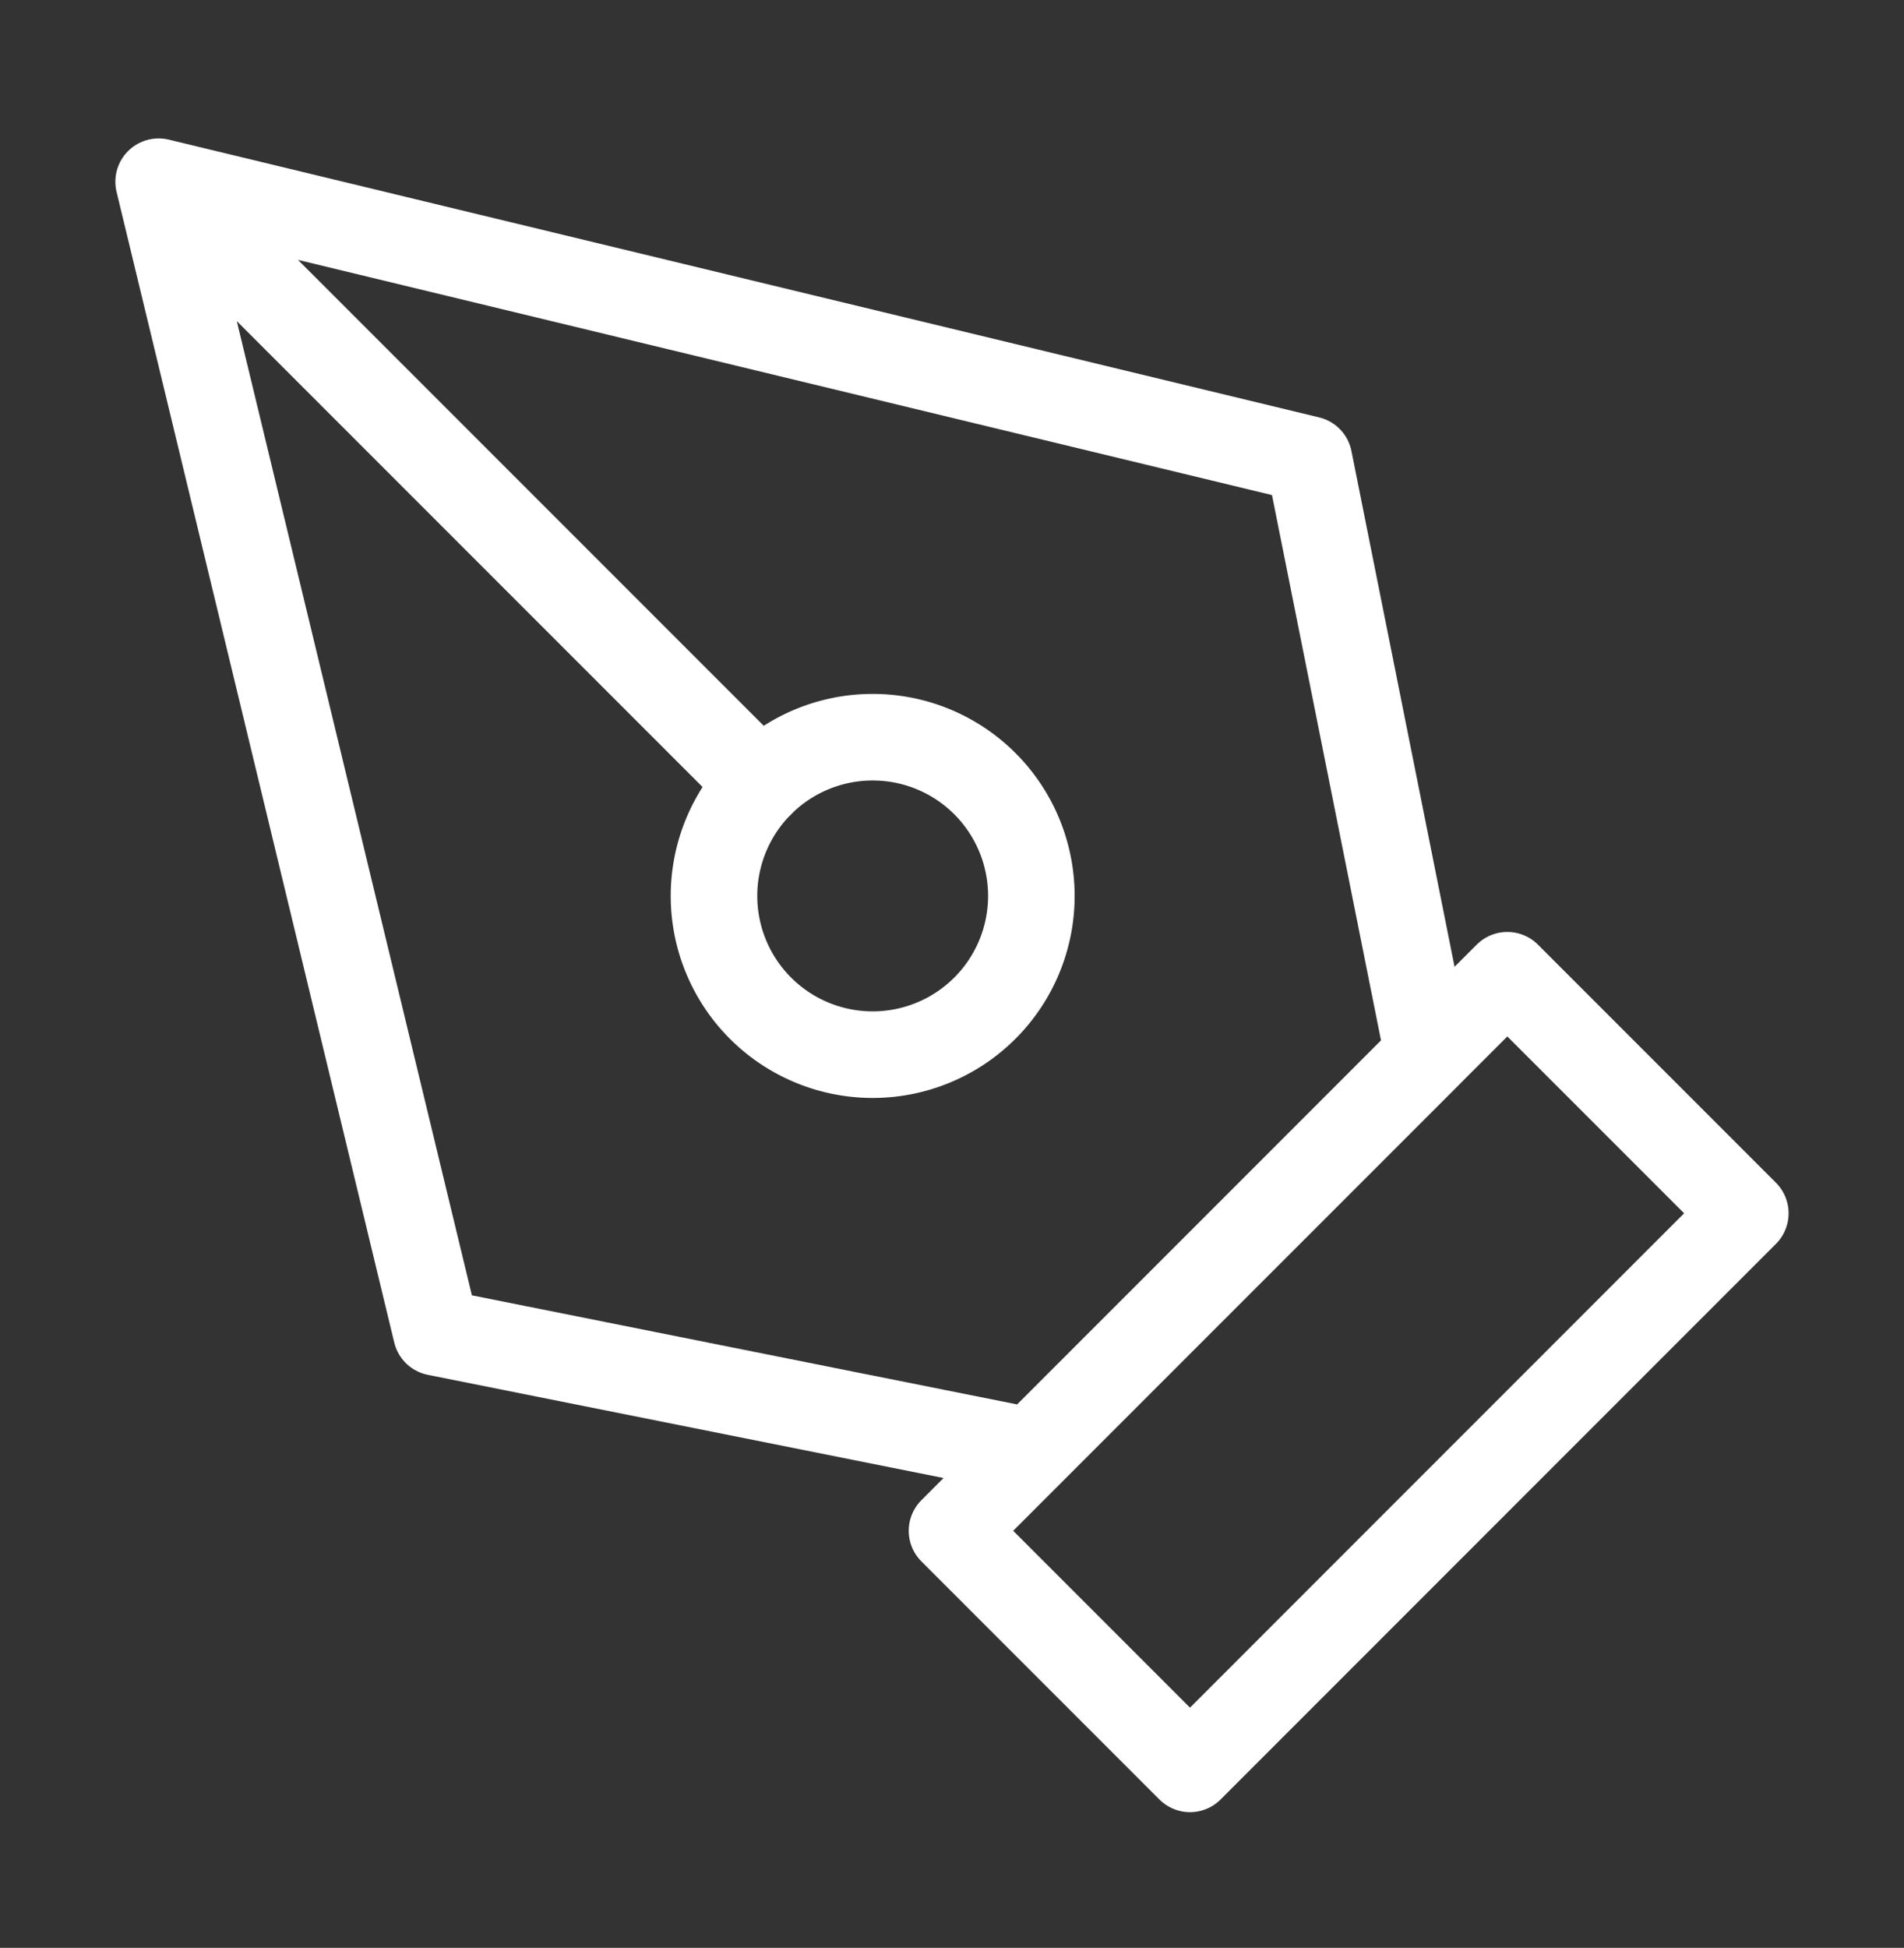
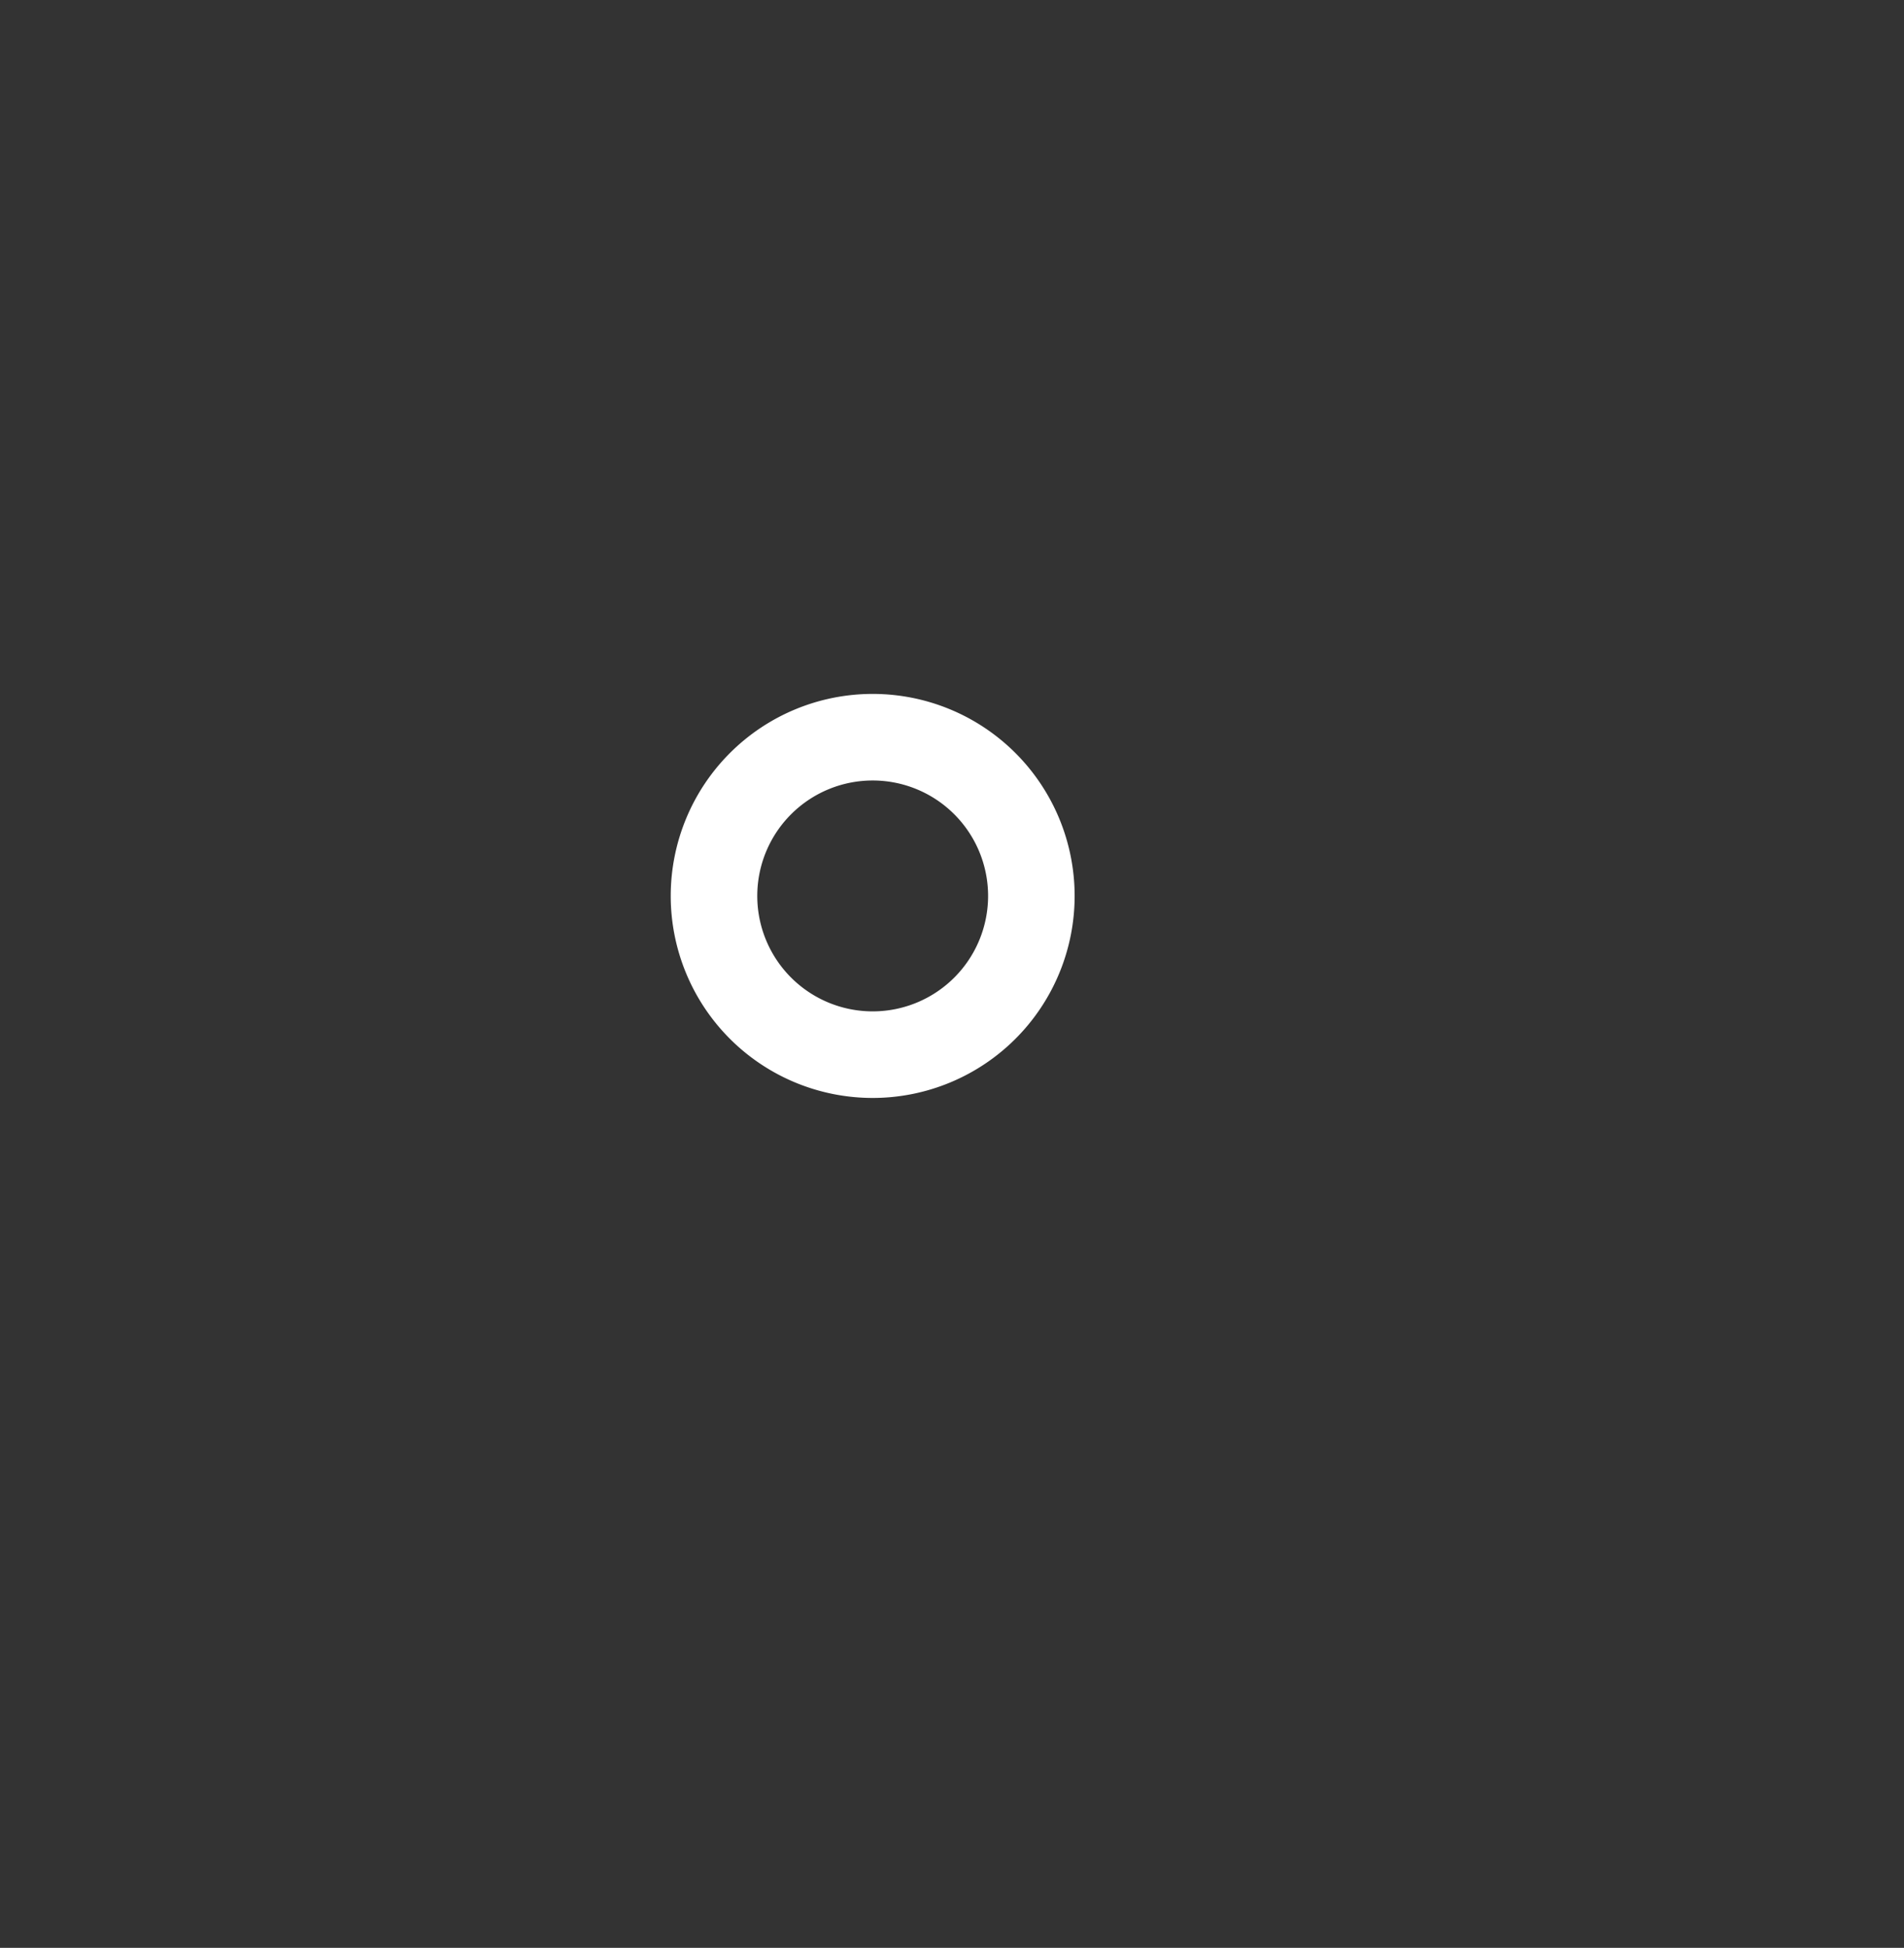
<svg xmlns="http://www.w3.org/2000/svg" fill="none" height="45" width="44">
  <rect width="100%" height="100%" fill="#333333" stroke="none" />
  <g stroke="#fff" stroke-linecap="round" stroke-linejoin="round" stroke-width="2">
-     <path d="m22 35.365 12.833-12.835 5.5 5.5-12.833 12.835zm11-11-2.75-13.75-26.584-6.417 6.417 26.583 13.75 2.75zm-29.334-20.167 13.908 13.908" />
    <path d="m20.167 24.365a3.667 3.667 0 1 0 0-7.334 3.667 3.667 0 0 0 0 7.334z" />
  </g>
</svg>